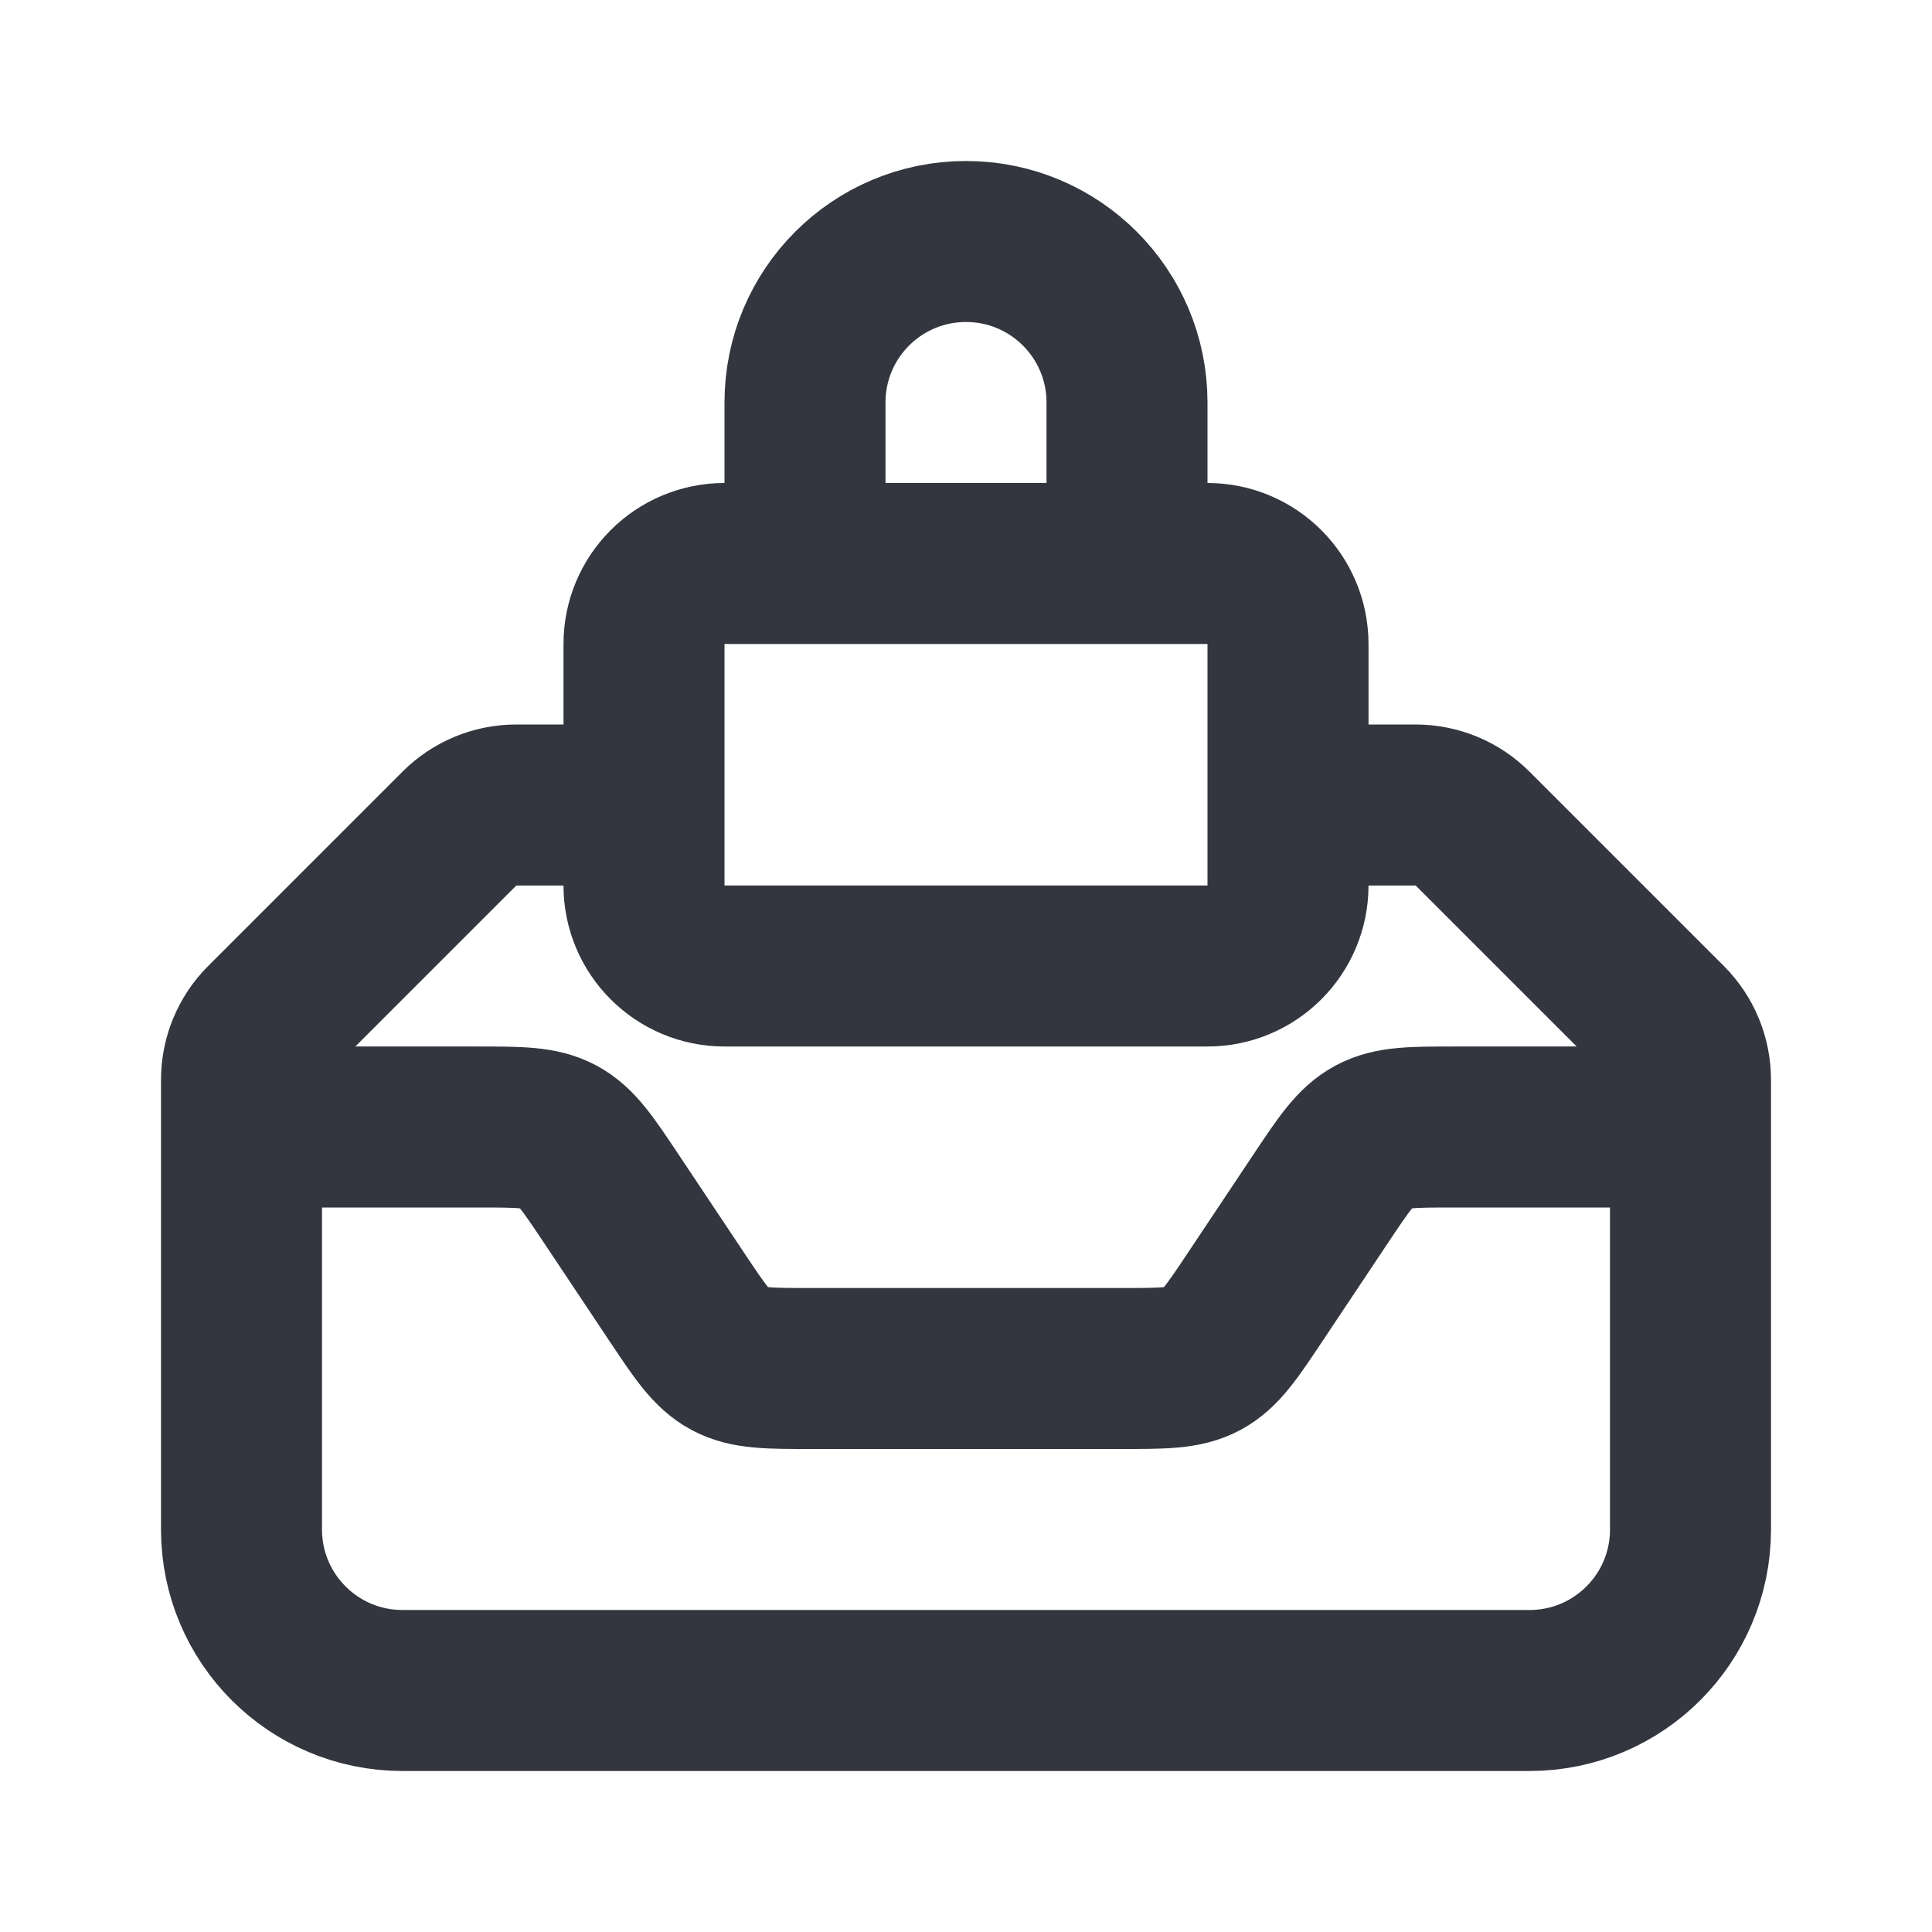
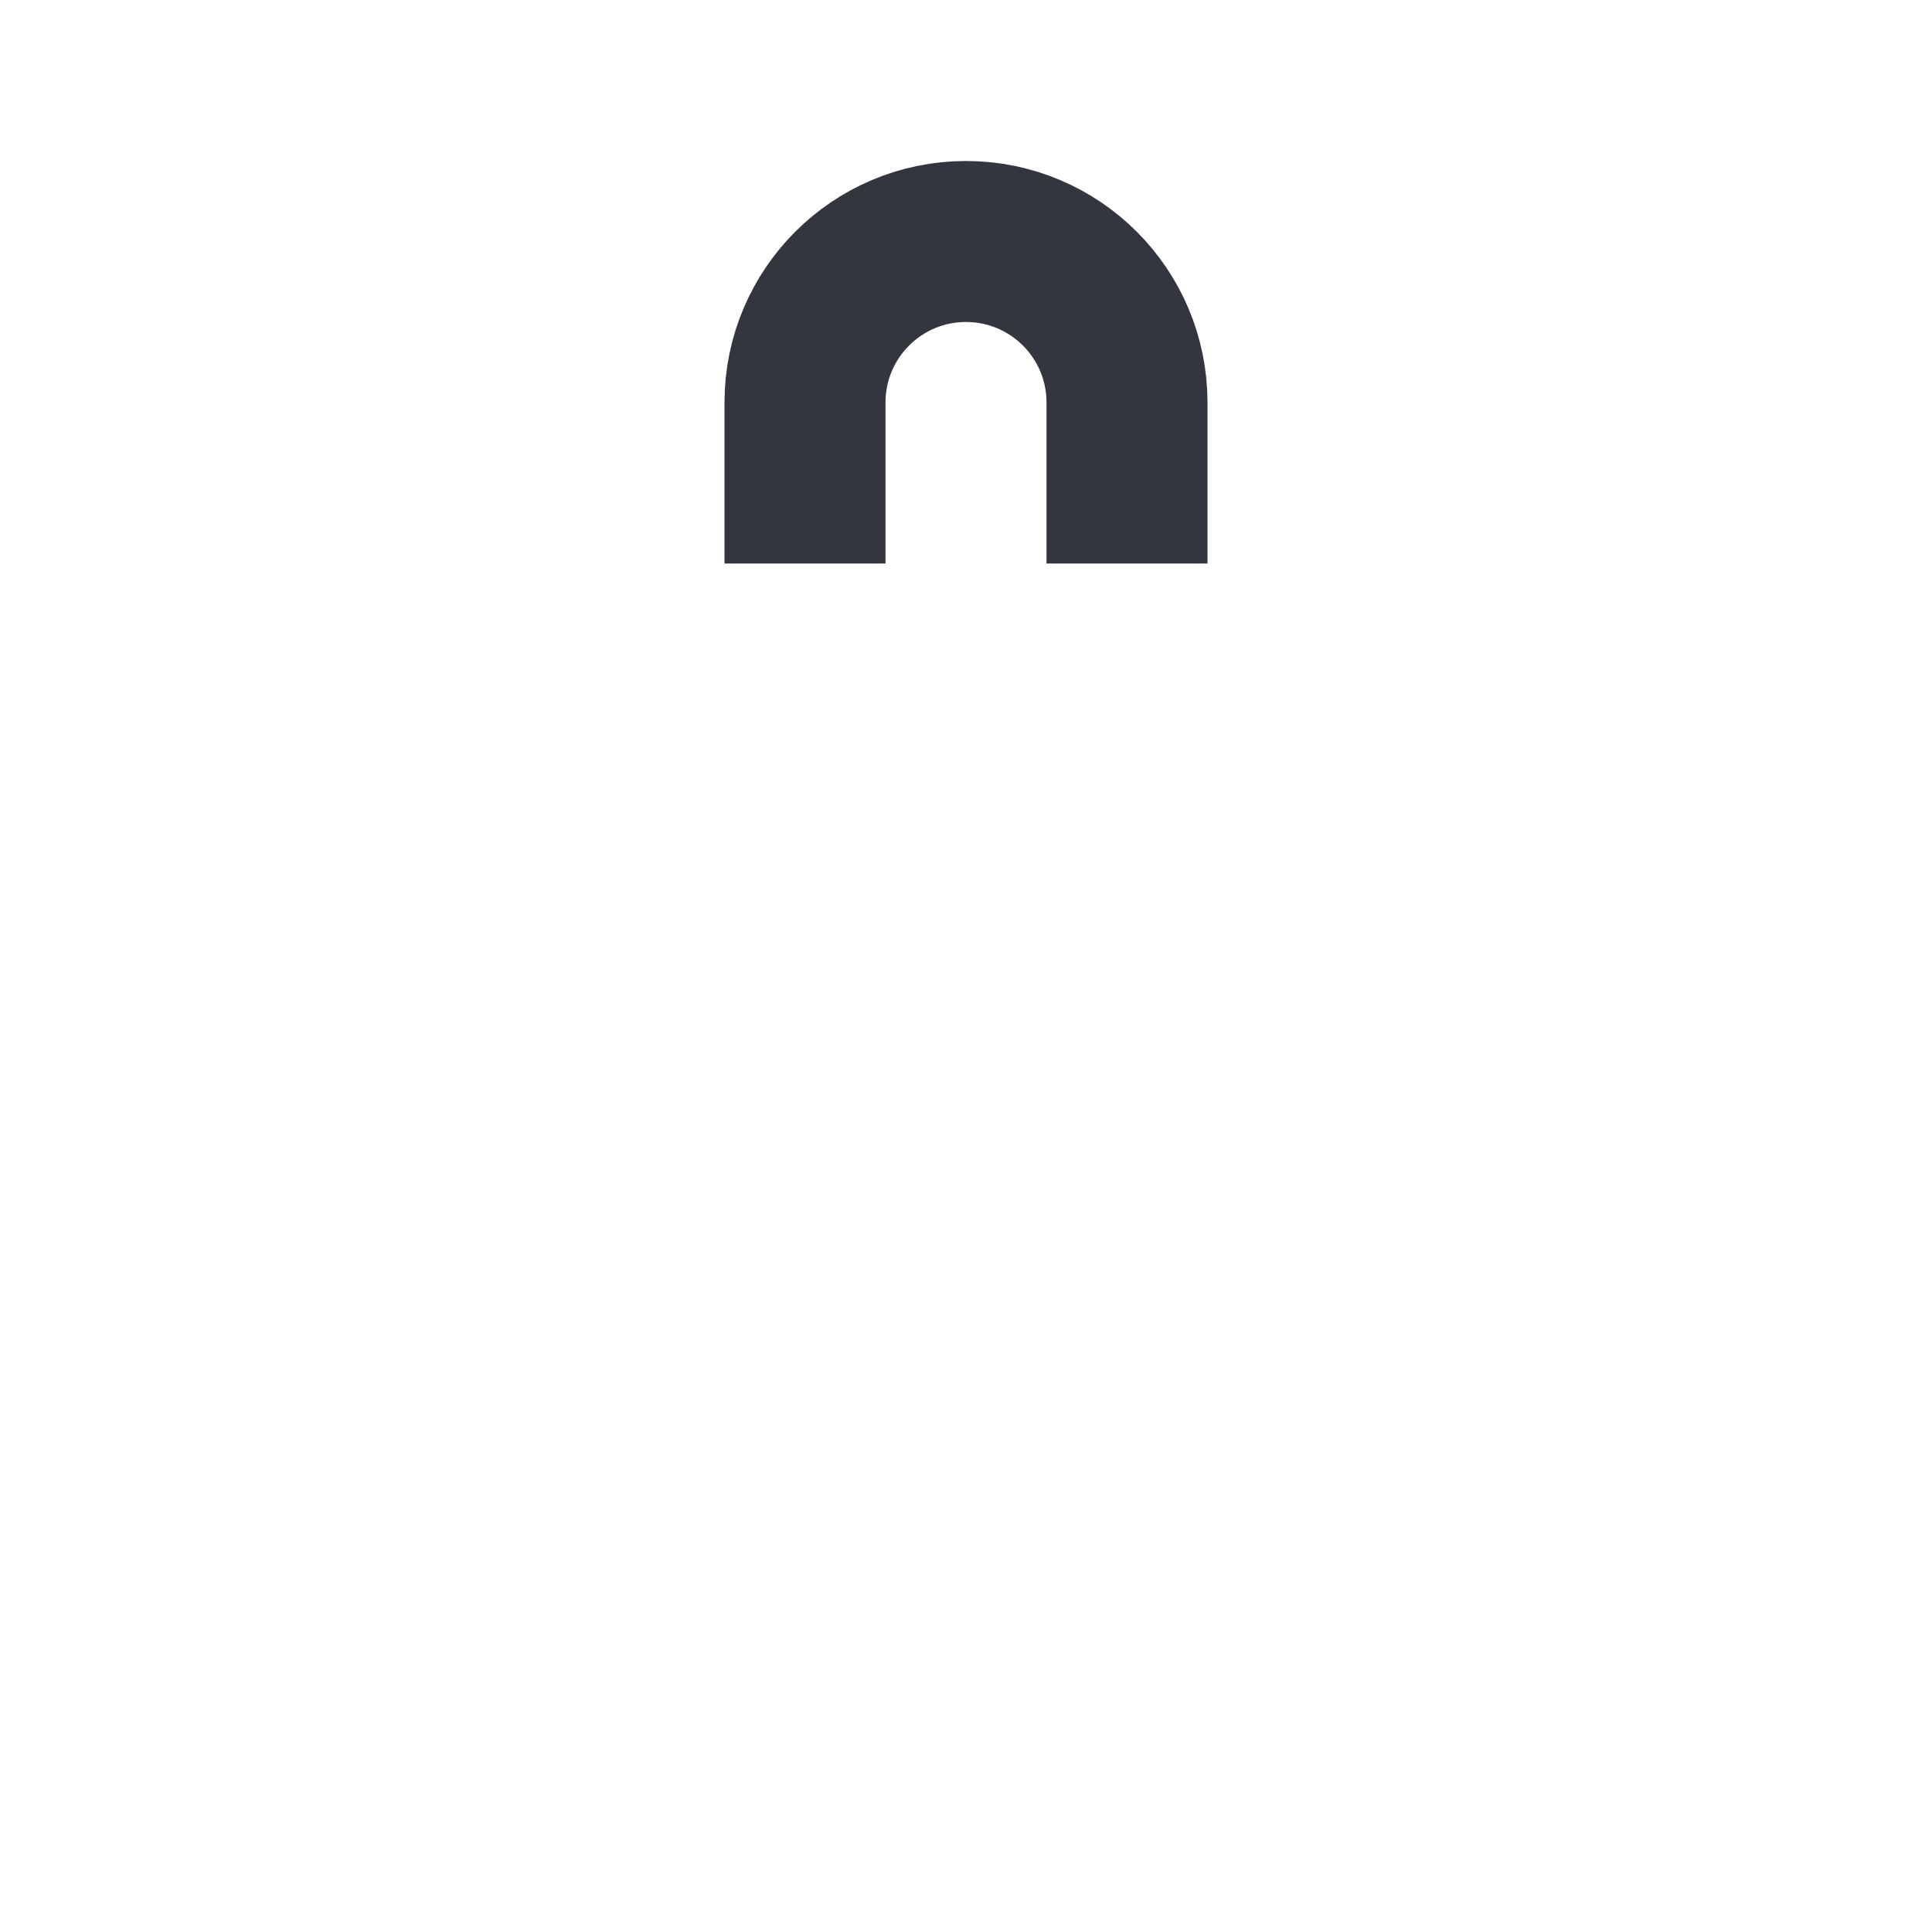
<svg xmlns="http://www.w3.org/2000/svg" width="800px" height="800px" viewBox="0 0 24 24" fill="none">
-   <path d="M21 14H18.07C17.546 14 17.284 14 17.063 14.118C16.842 14.237 16.697 14.455 16.406 14.891L15.594 16.109C15.303 16.545 15.158 16.763 14.937 16.882C14.716 17 14.454 17 13.93 17H10.07C9.546 17 9.284 17 9.063 16.882C8.842 16.763 8.697 16.545 8.406 16.109L7.594 14.891C7.303 14.455 7.158 14.237 6.937 14.118C6.716 14 6.454 14 5.93 14H3" stroke="#33363F" stroke-width="2" />
-   <path d="M7 10H6.414C6.149 10 5.895 10.105 5.707 10.293L3.293 12.707C3.105 12.895 3 13.149 3 13.414V19C3 20.105 3.895 21 5 21H19C20.105 21 21 20.105 21 19V13.414C21 13.149 20.895 12.895 20.707 12.707L18.293 10.293C18.105 10.105 17.851 10 17.586 10H17" stroke="#33363F" stroke-width="2" stroke-linecap="round" />
-   <path d="M8 8C8 7.448 8.448 7 9 7H15C15.552 7 16 7.448 16 8V11C16 11.552 15.552 12 15 12H9C8.448 12 8 11.552 8 11V8Z" stroke="#33363F" stroke-width="2" />
  <path d="M14 7V5C14 3.895 13.105 3 12 3V3C10.895 3 10 3.895 10 5V7" stroke="#33363F" stroke-width="2" />
</svg>